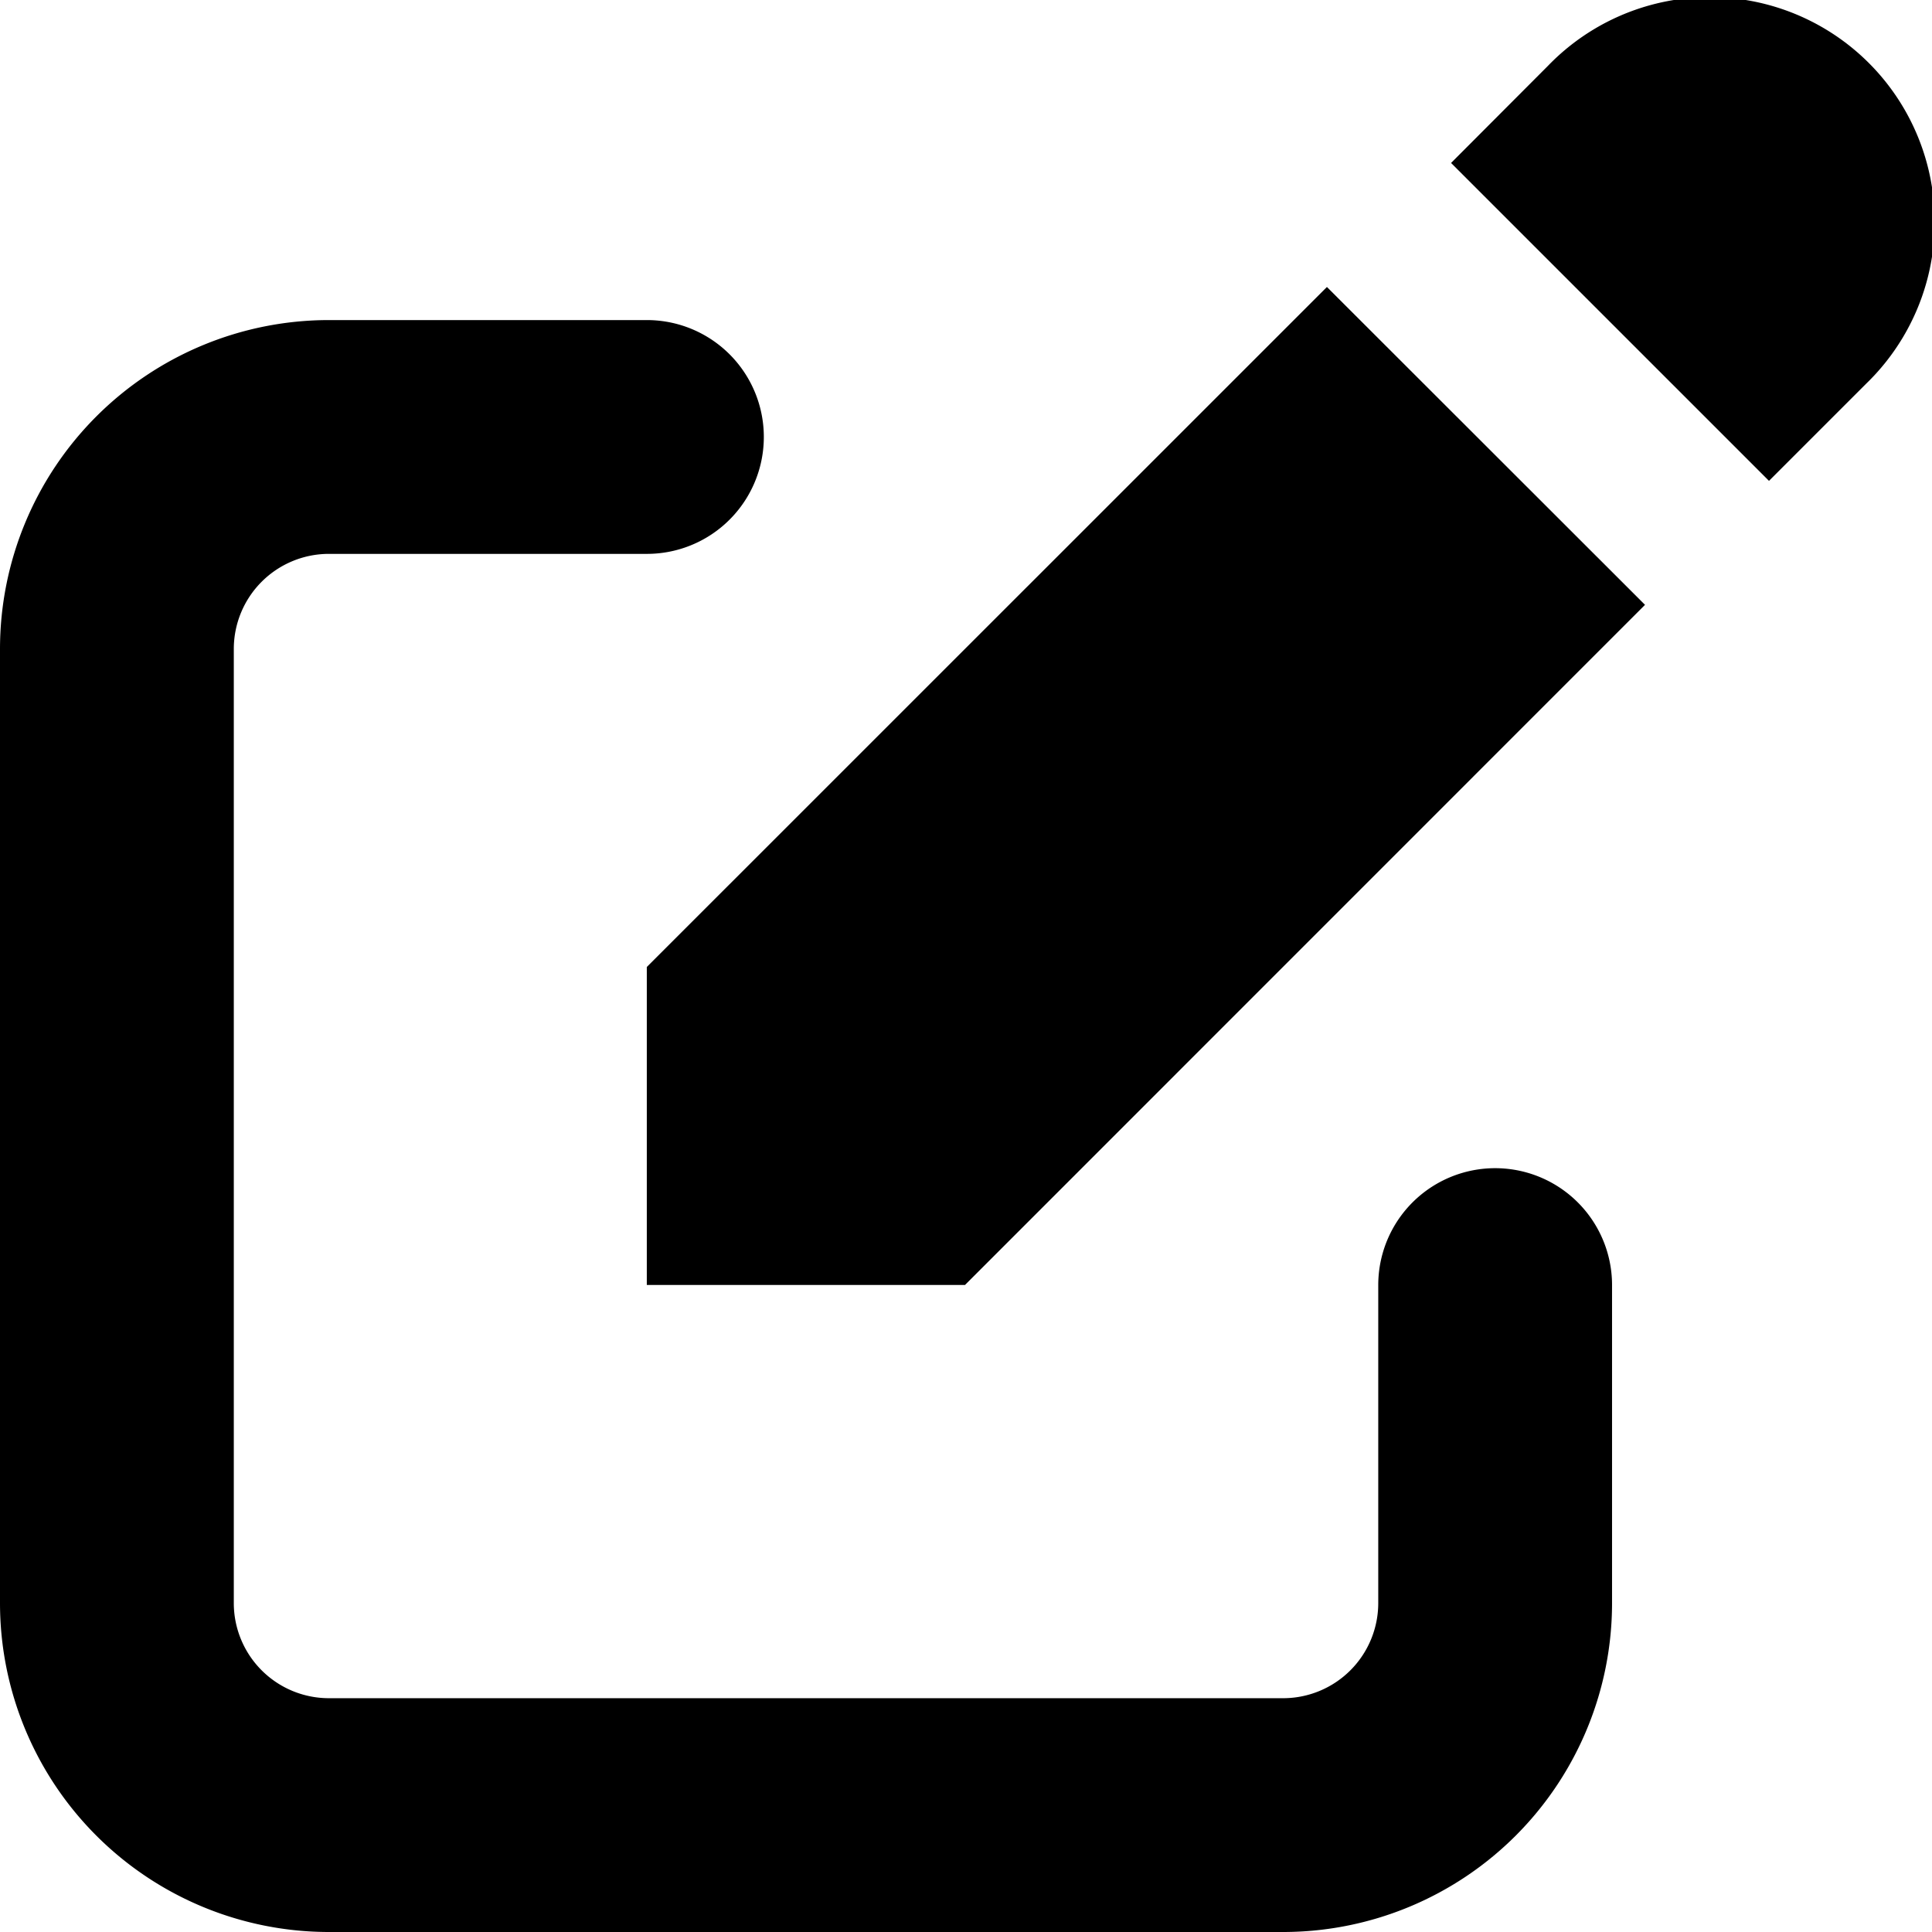
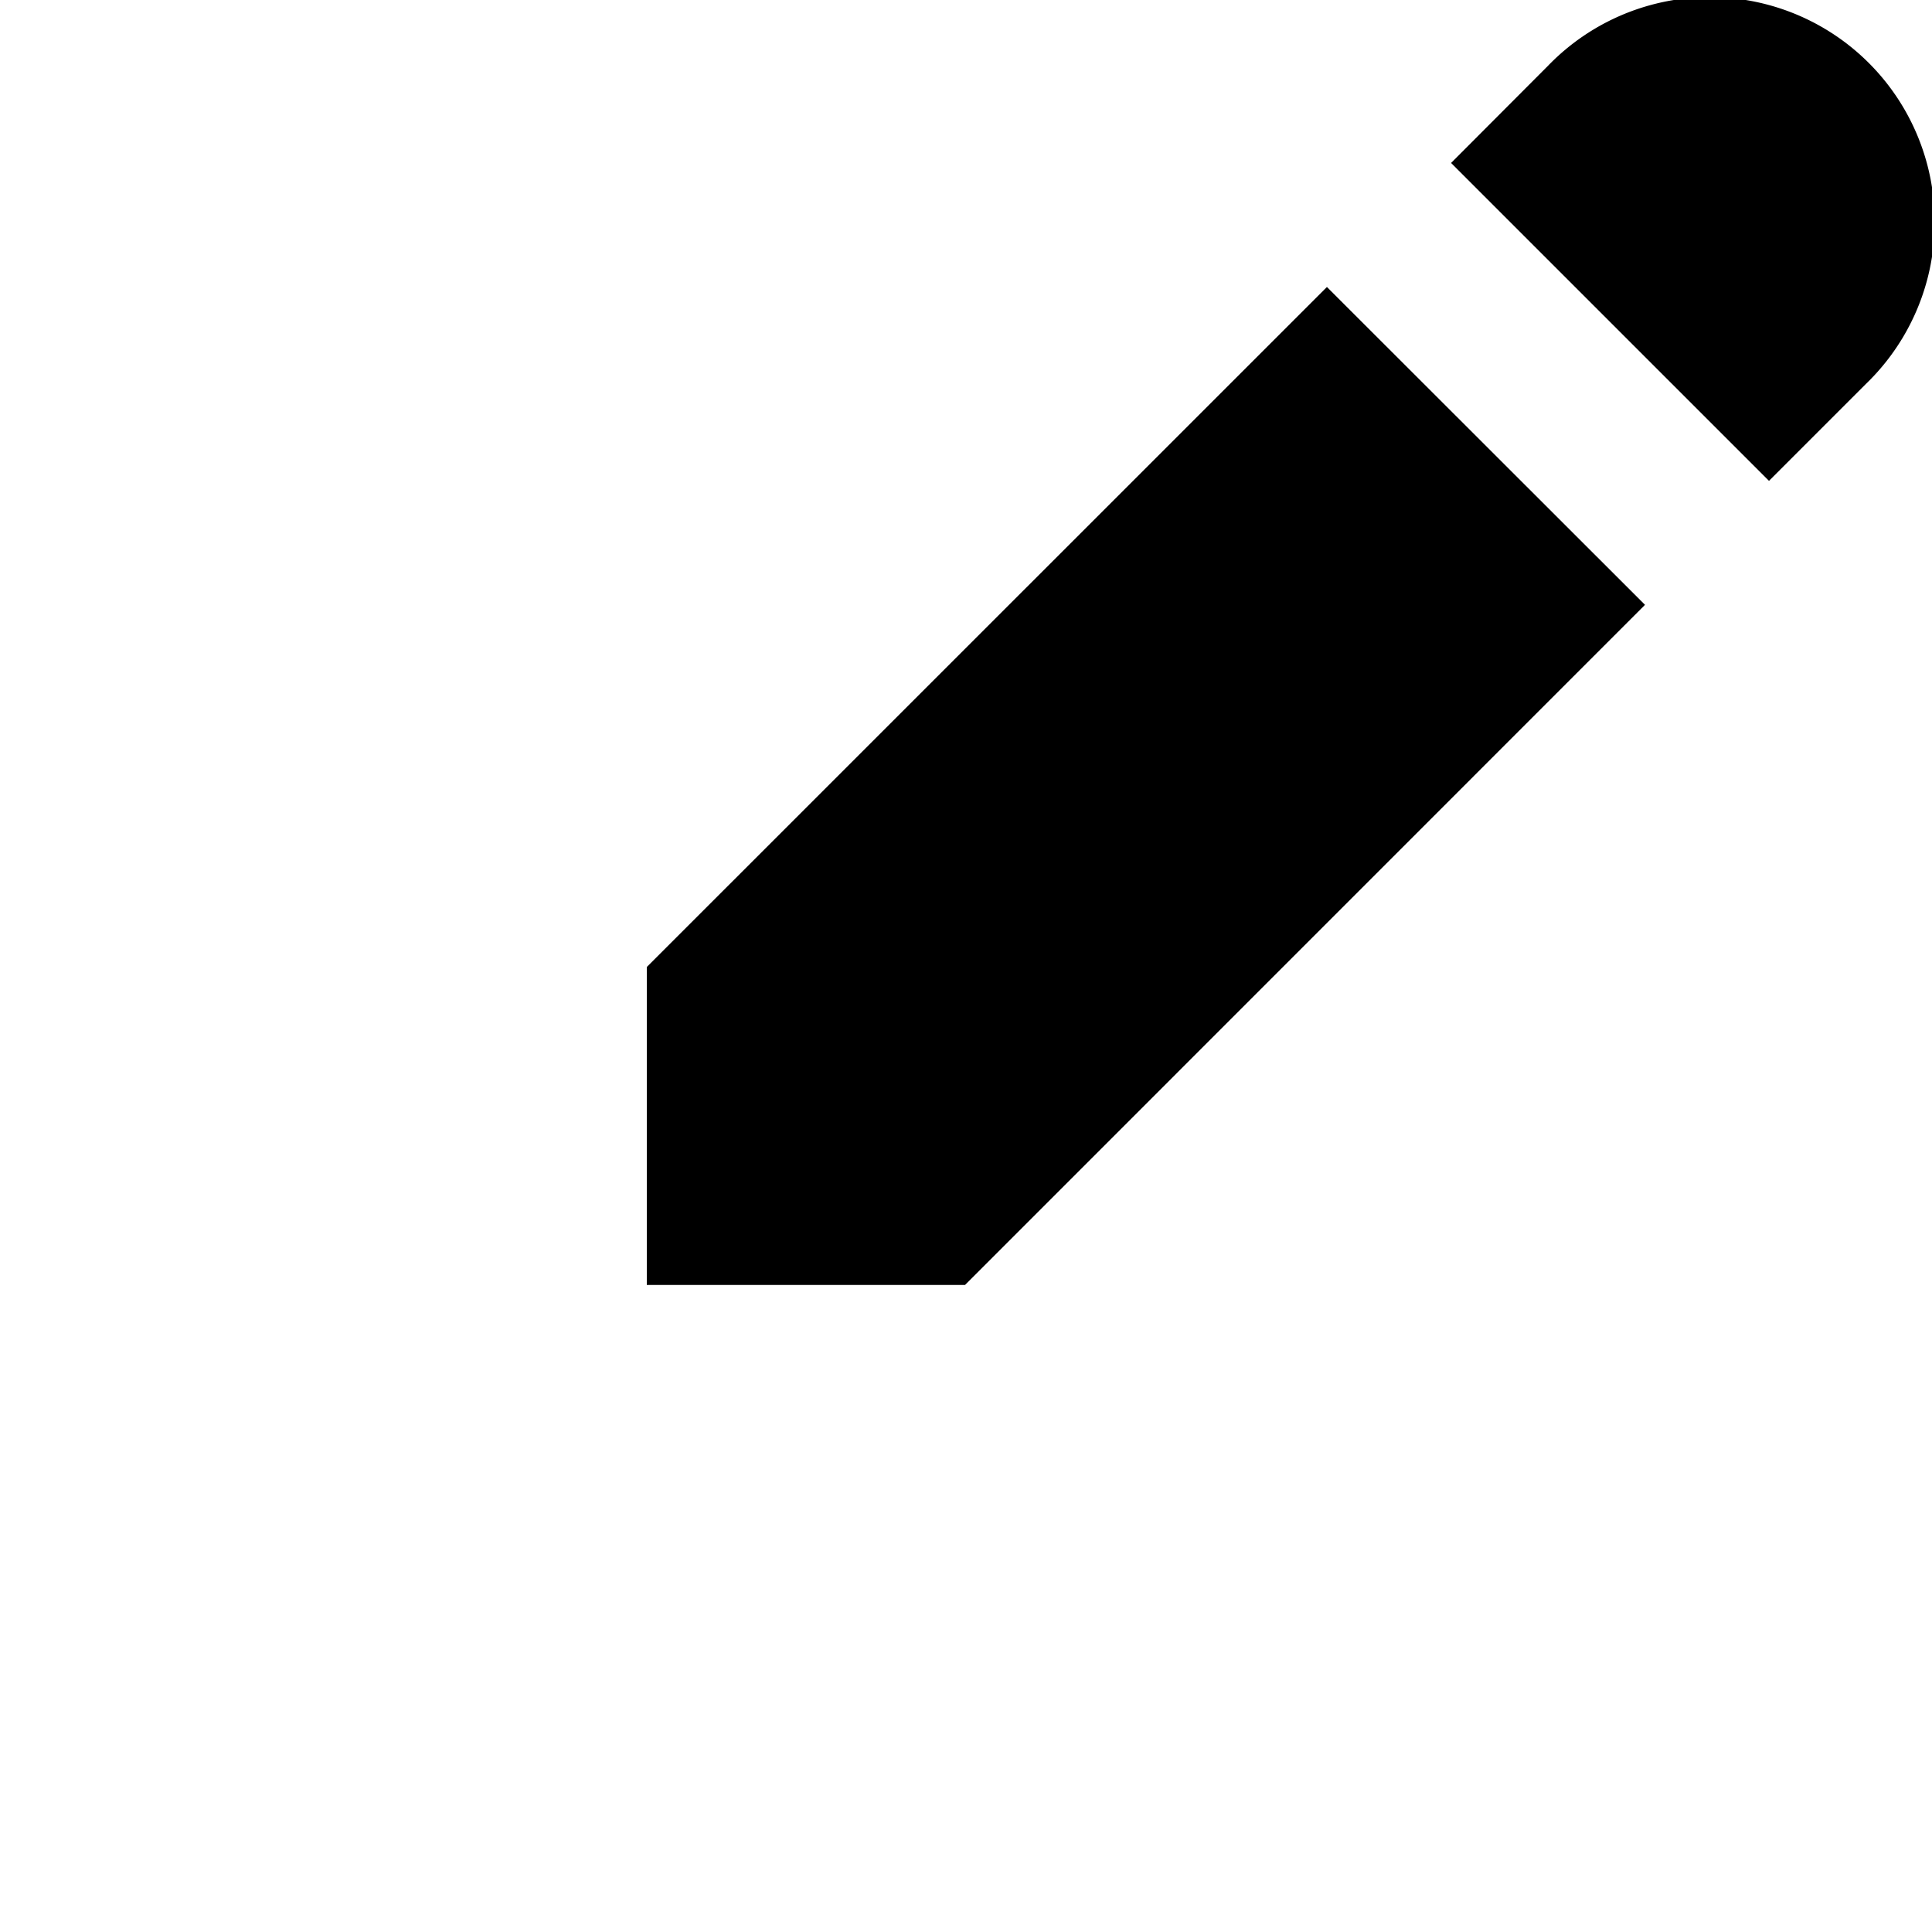
<svg xmlns="http://www.w3.org/2000/svg" width="16.527" height="16.527" viewBox="0 0 16.527 16.527">
  <g id="edit" transform="translate(1)">
    <g id="Group_3828" data-name="Group 3828">
-       <path id="Path_1803" data-name="Path 1803" d="M8.534,7H5.814A1.814,1.814,0,0,0,4,8.814v8.161a1.814,1.814,0,0,0,1.814,1.814h8.162a1.814,1.814,0,0,0,1.814-1.814v-2.72" transform="translate(-4 -3.262)" fill="none" stroke="#000" stroke-linecap="round" stroke-linejoin="round" stroke-width="2" />
      <path id="Subtraction_4" data-name="Subtraction 4" d="M2.722,10.992H0V8.272L5.818,2.455,8.539,5.174,2.722,10.992ZM9.6,4.114h0l-2.72-2.72L7.708.564a1.924,1.924,0,1,1,2.721,2.72l-.83.83Z" transform="translate(4.533)" />
    </g>
  </g>
</svg>